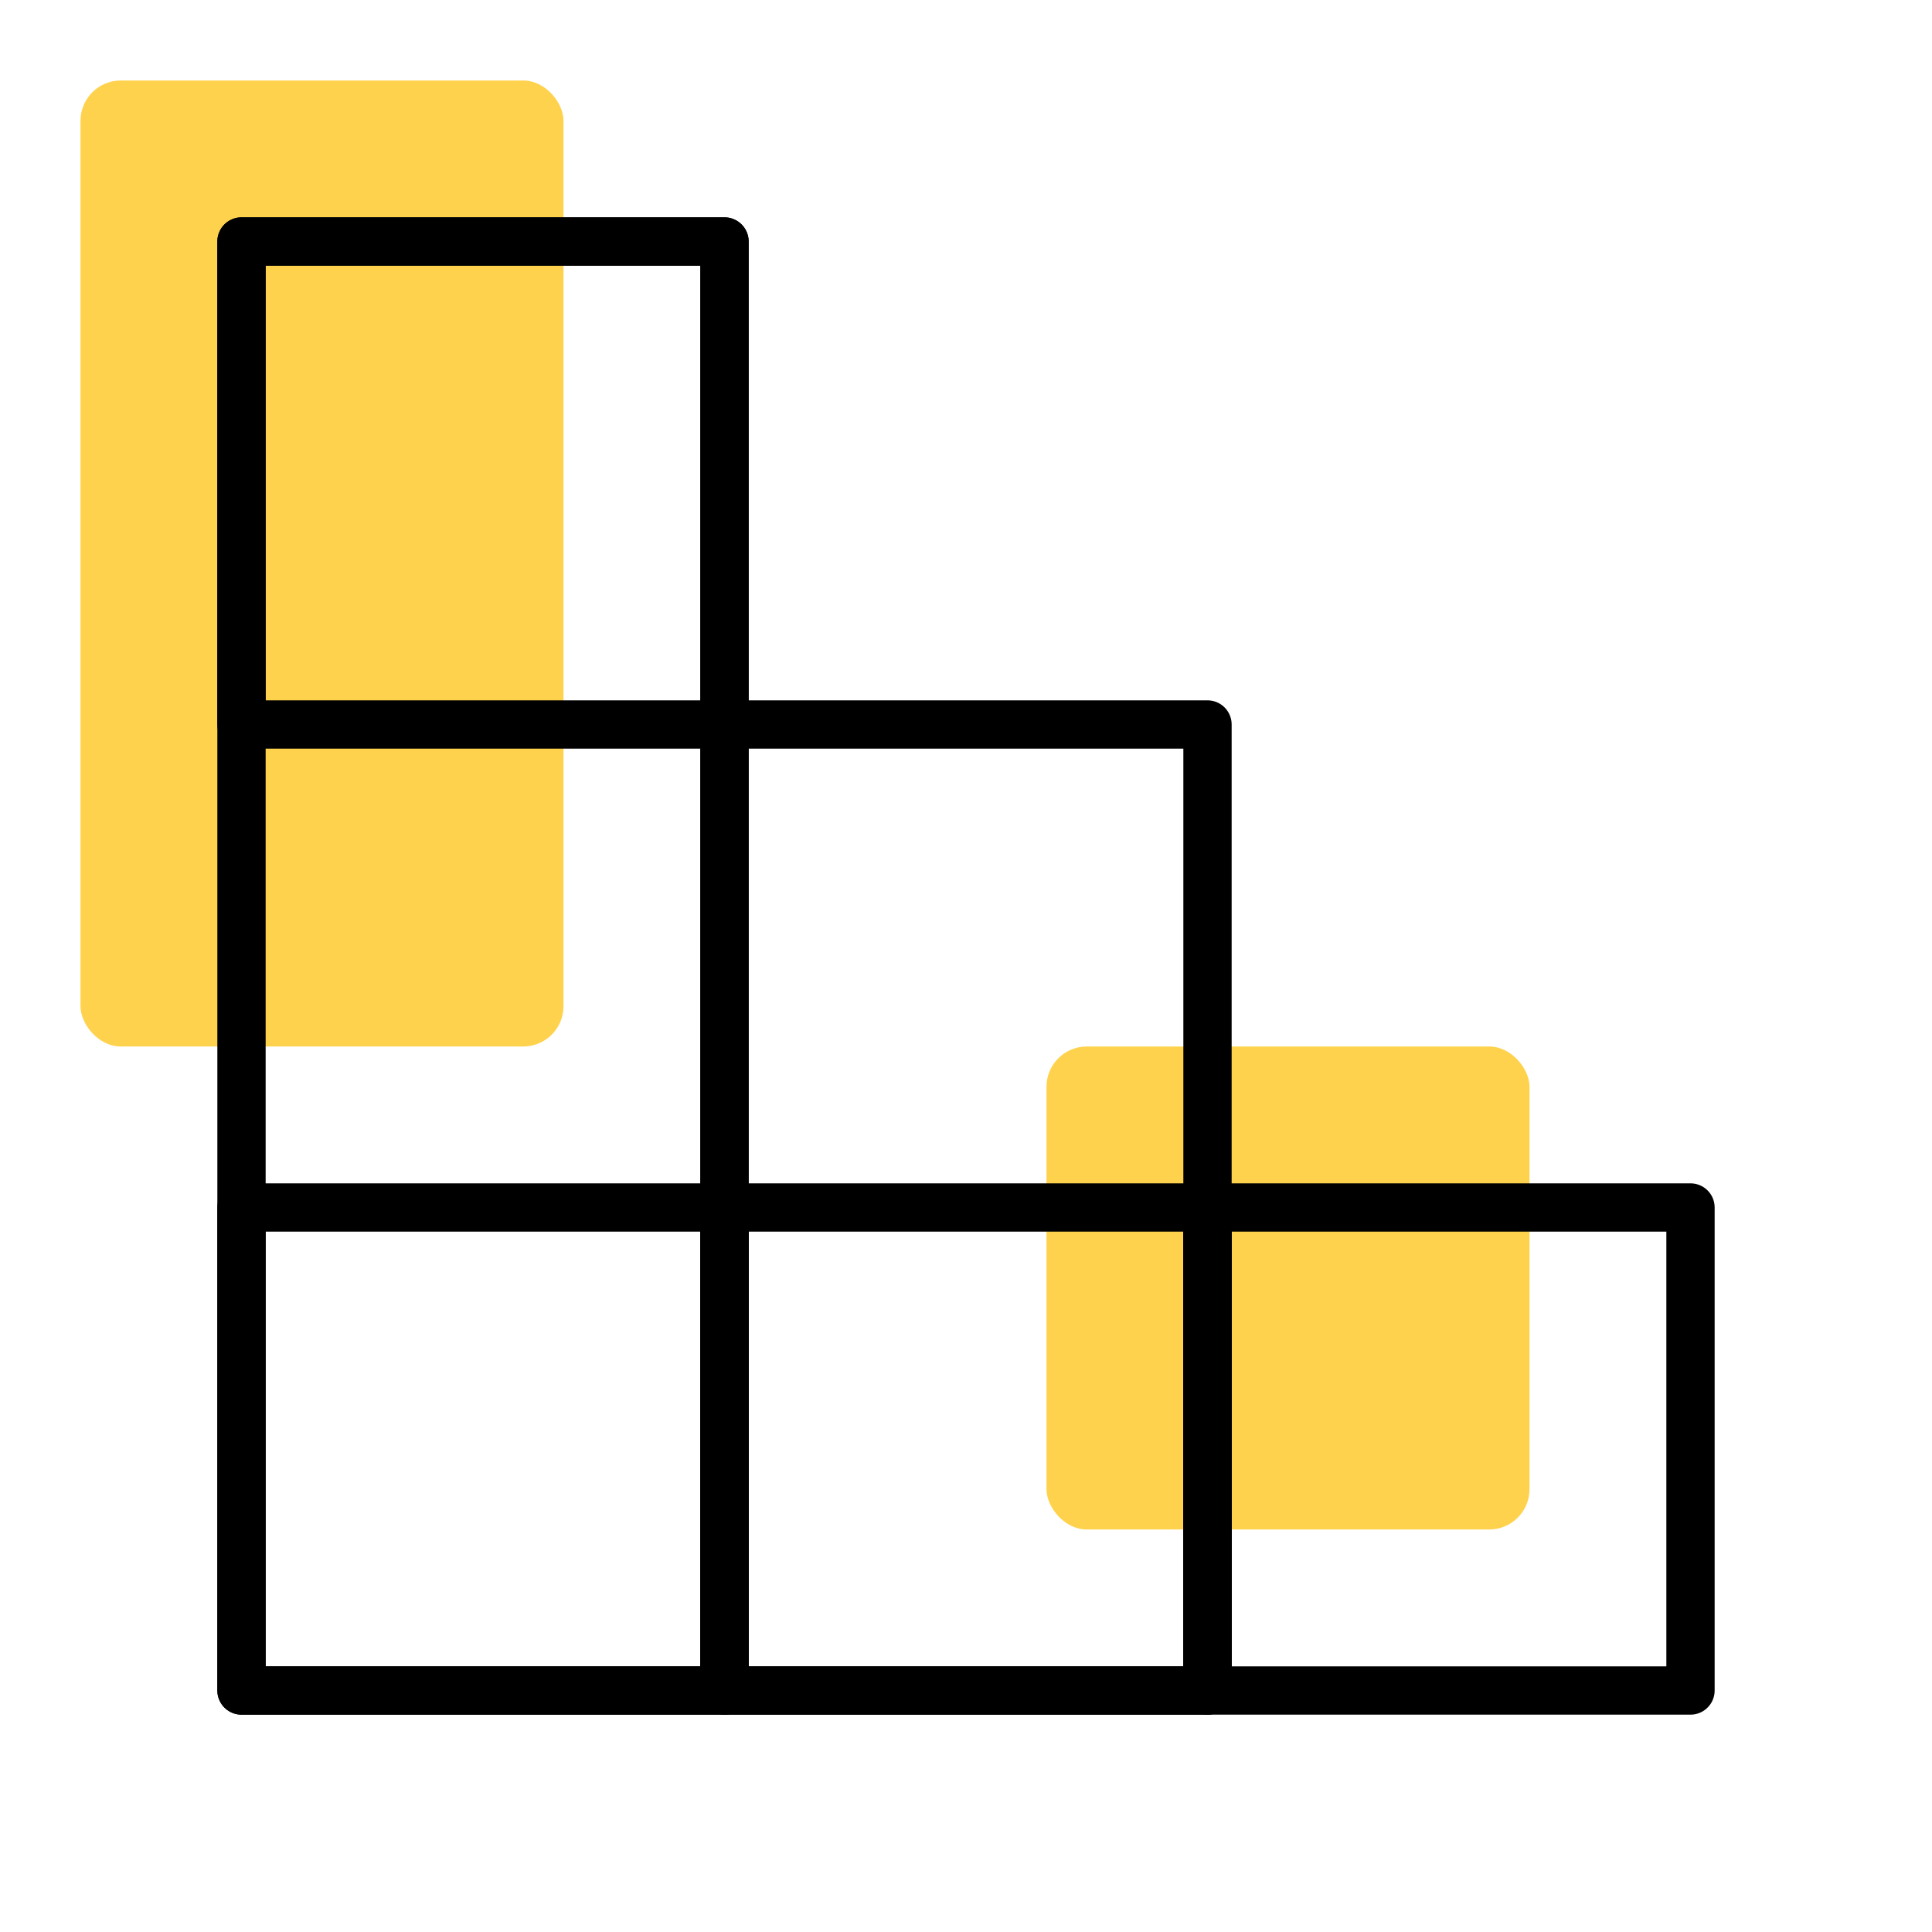
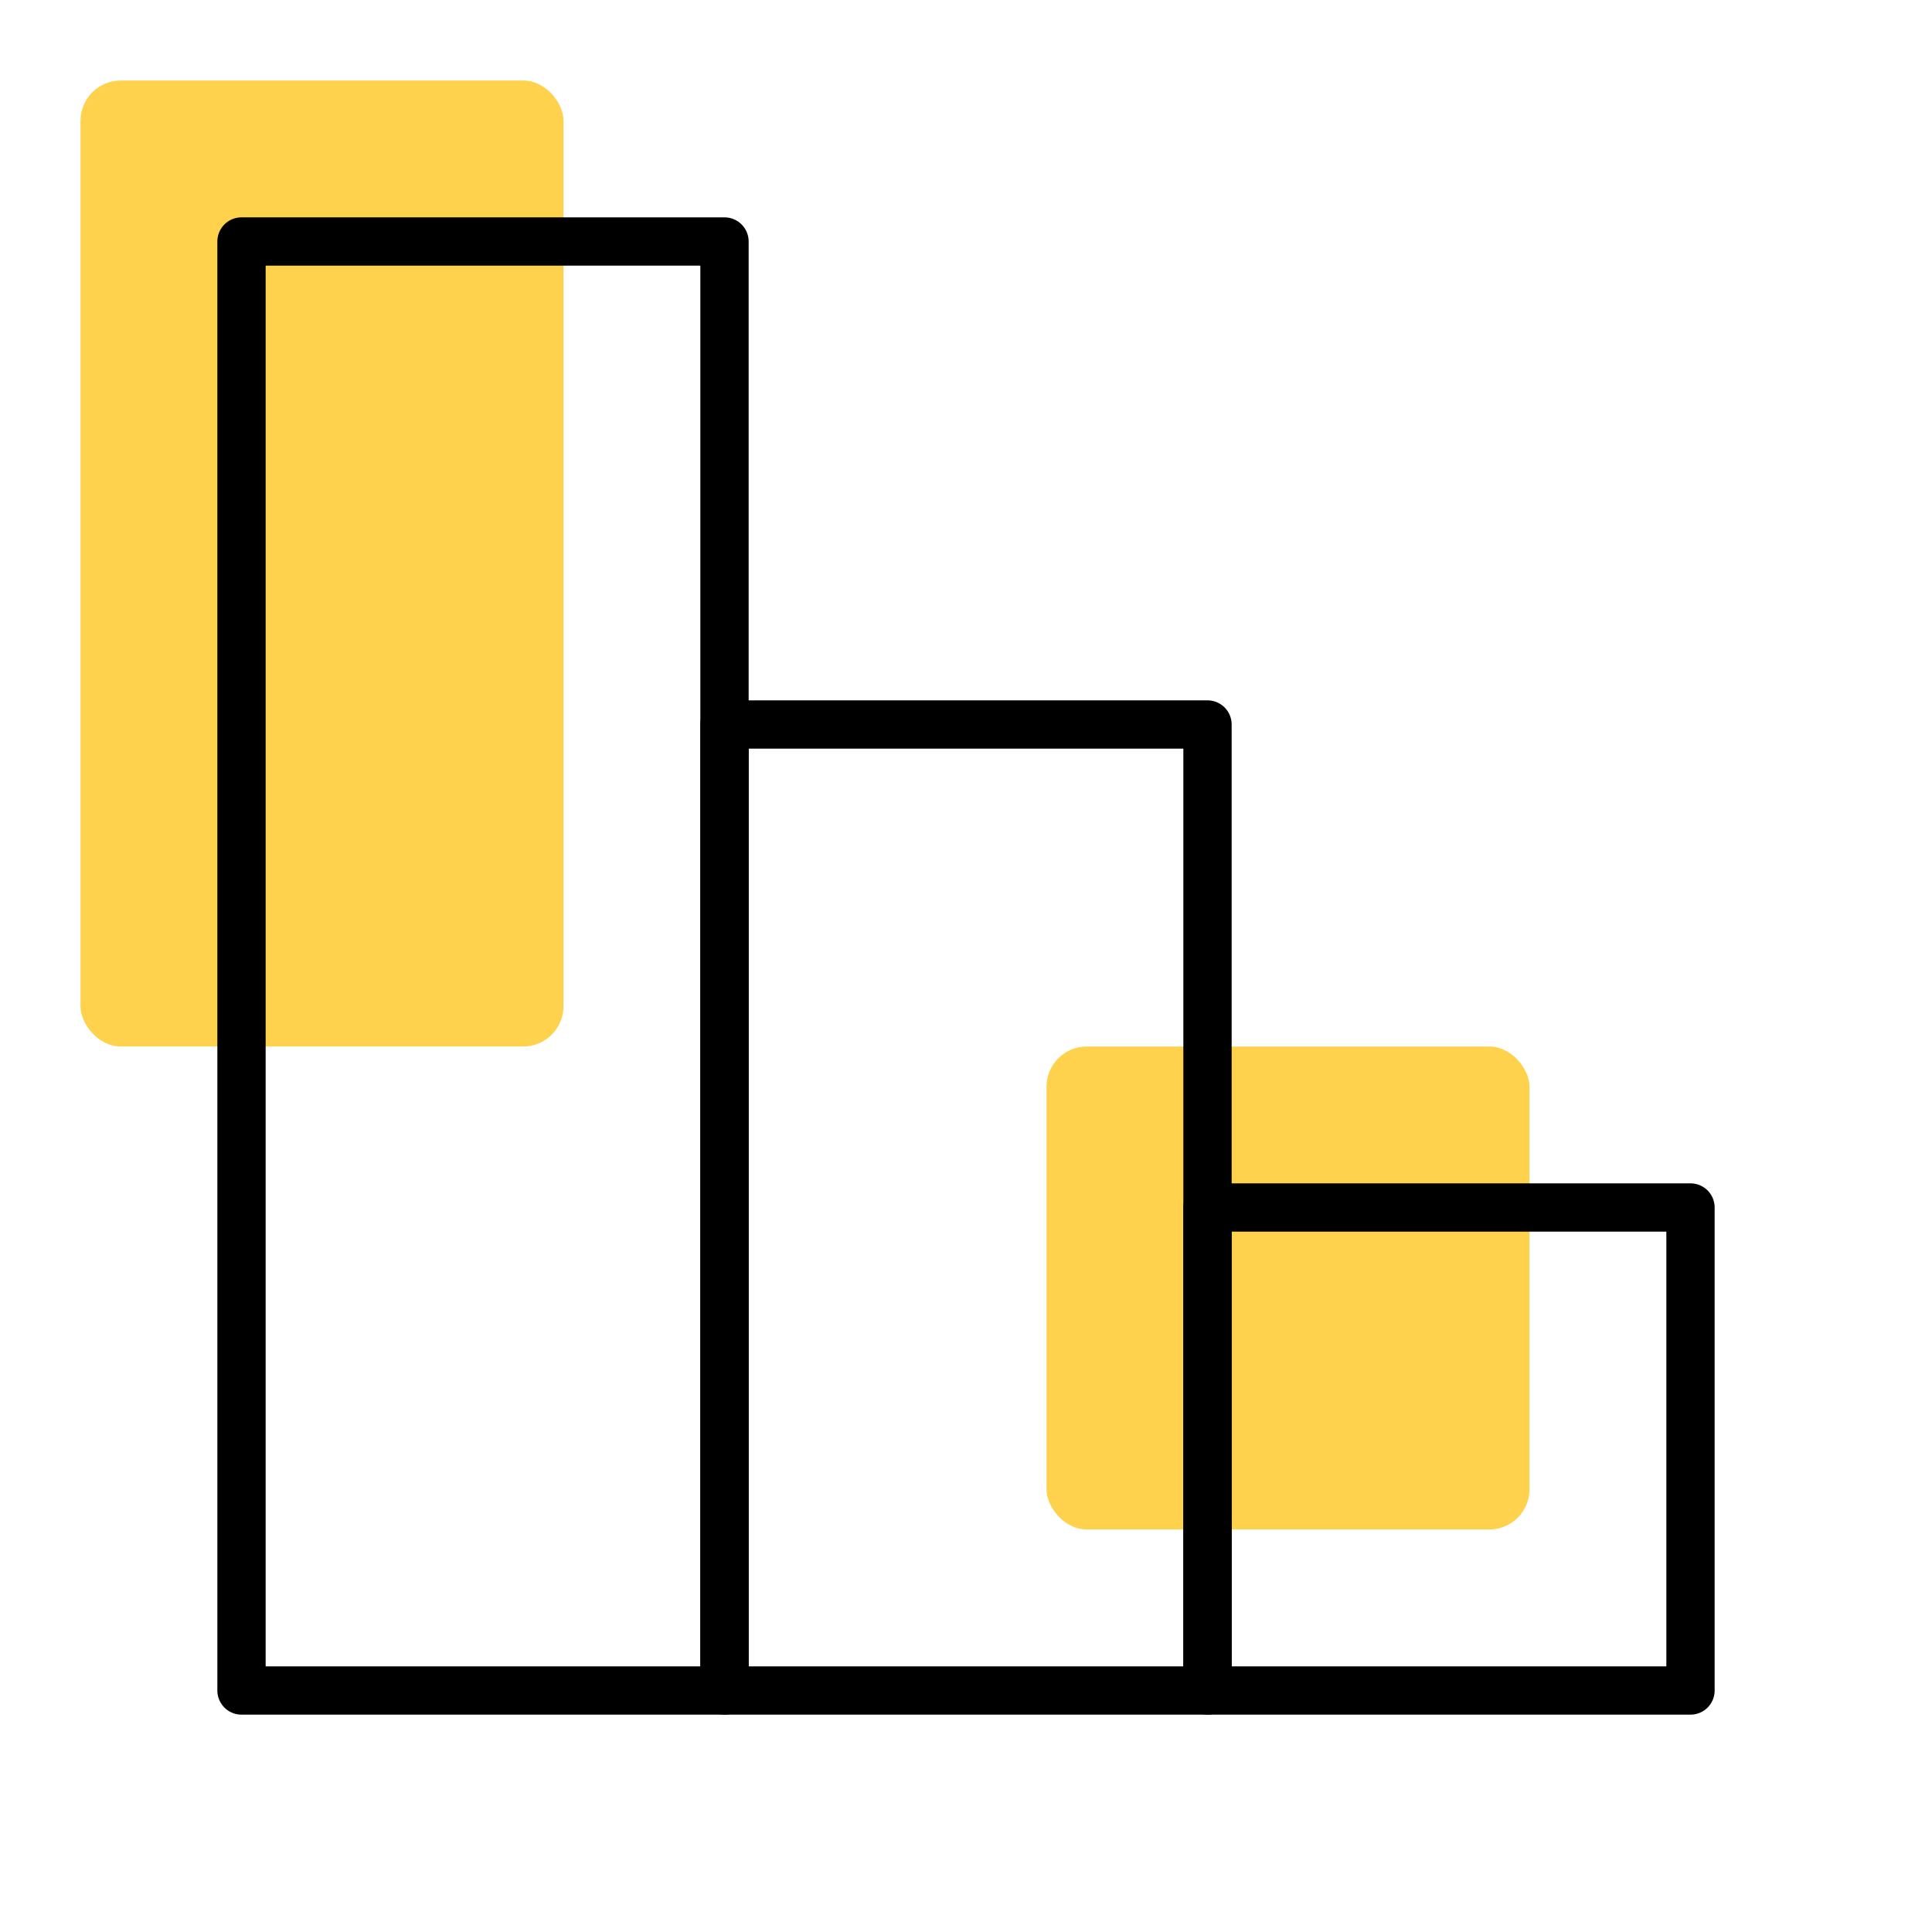
<svg xmlns="http://www.w3.org/2000/svg" width="48px" height="48px" viewBox="0 0 48 48" version="1.1">
  <title>Icons – Regale 48</title>
  <g id="Icons-–-Regale-48" stroke="none" stroke-width="1" fill="none" fill-rule="evenodd">
    <g id="ic_category_shelving-(1)">
      <rect id="shape--copy-4" fill="#FFD24D" fill-rule="nonzero" x="2" y="2" width="12" height="24" rx="1" />
      <rect id="shape--copy-5" fill="#FFD24D" fill-rule="nonzero" x="26" y="26" width="12" height="12" rx="1" />
      <g id="Group" transform="translate(6, 6)" stroke="#000000" stroke-linecap="round" stroke-linejoin="round" stroke-width="1.2">
        <polygon id="Stroke-1" points="0 36 12 36 12 0 0 0" />
-         <polygon id="Stroke-3" points="12 36 24 36 24 24 12 24" />
-         <polygon id="Stroke-4" points="0 36 12 36 12 24 0 24" />
-         <polygon id="Stroke-5" points="0 12 12 12 12 0 0 0" />
        <polygon id="Stroke-6" points="24 36 36 36 36 24 24 24" />
        <polygon id="Stroke-7" points="12 36 24 36 24 12 12 12" />
      </g>
    </g>
  </g>
</svg>